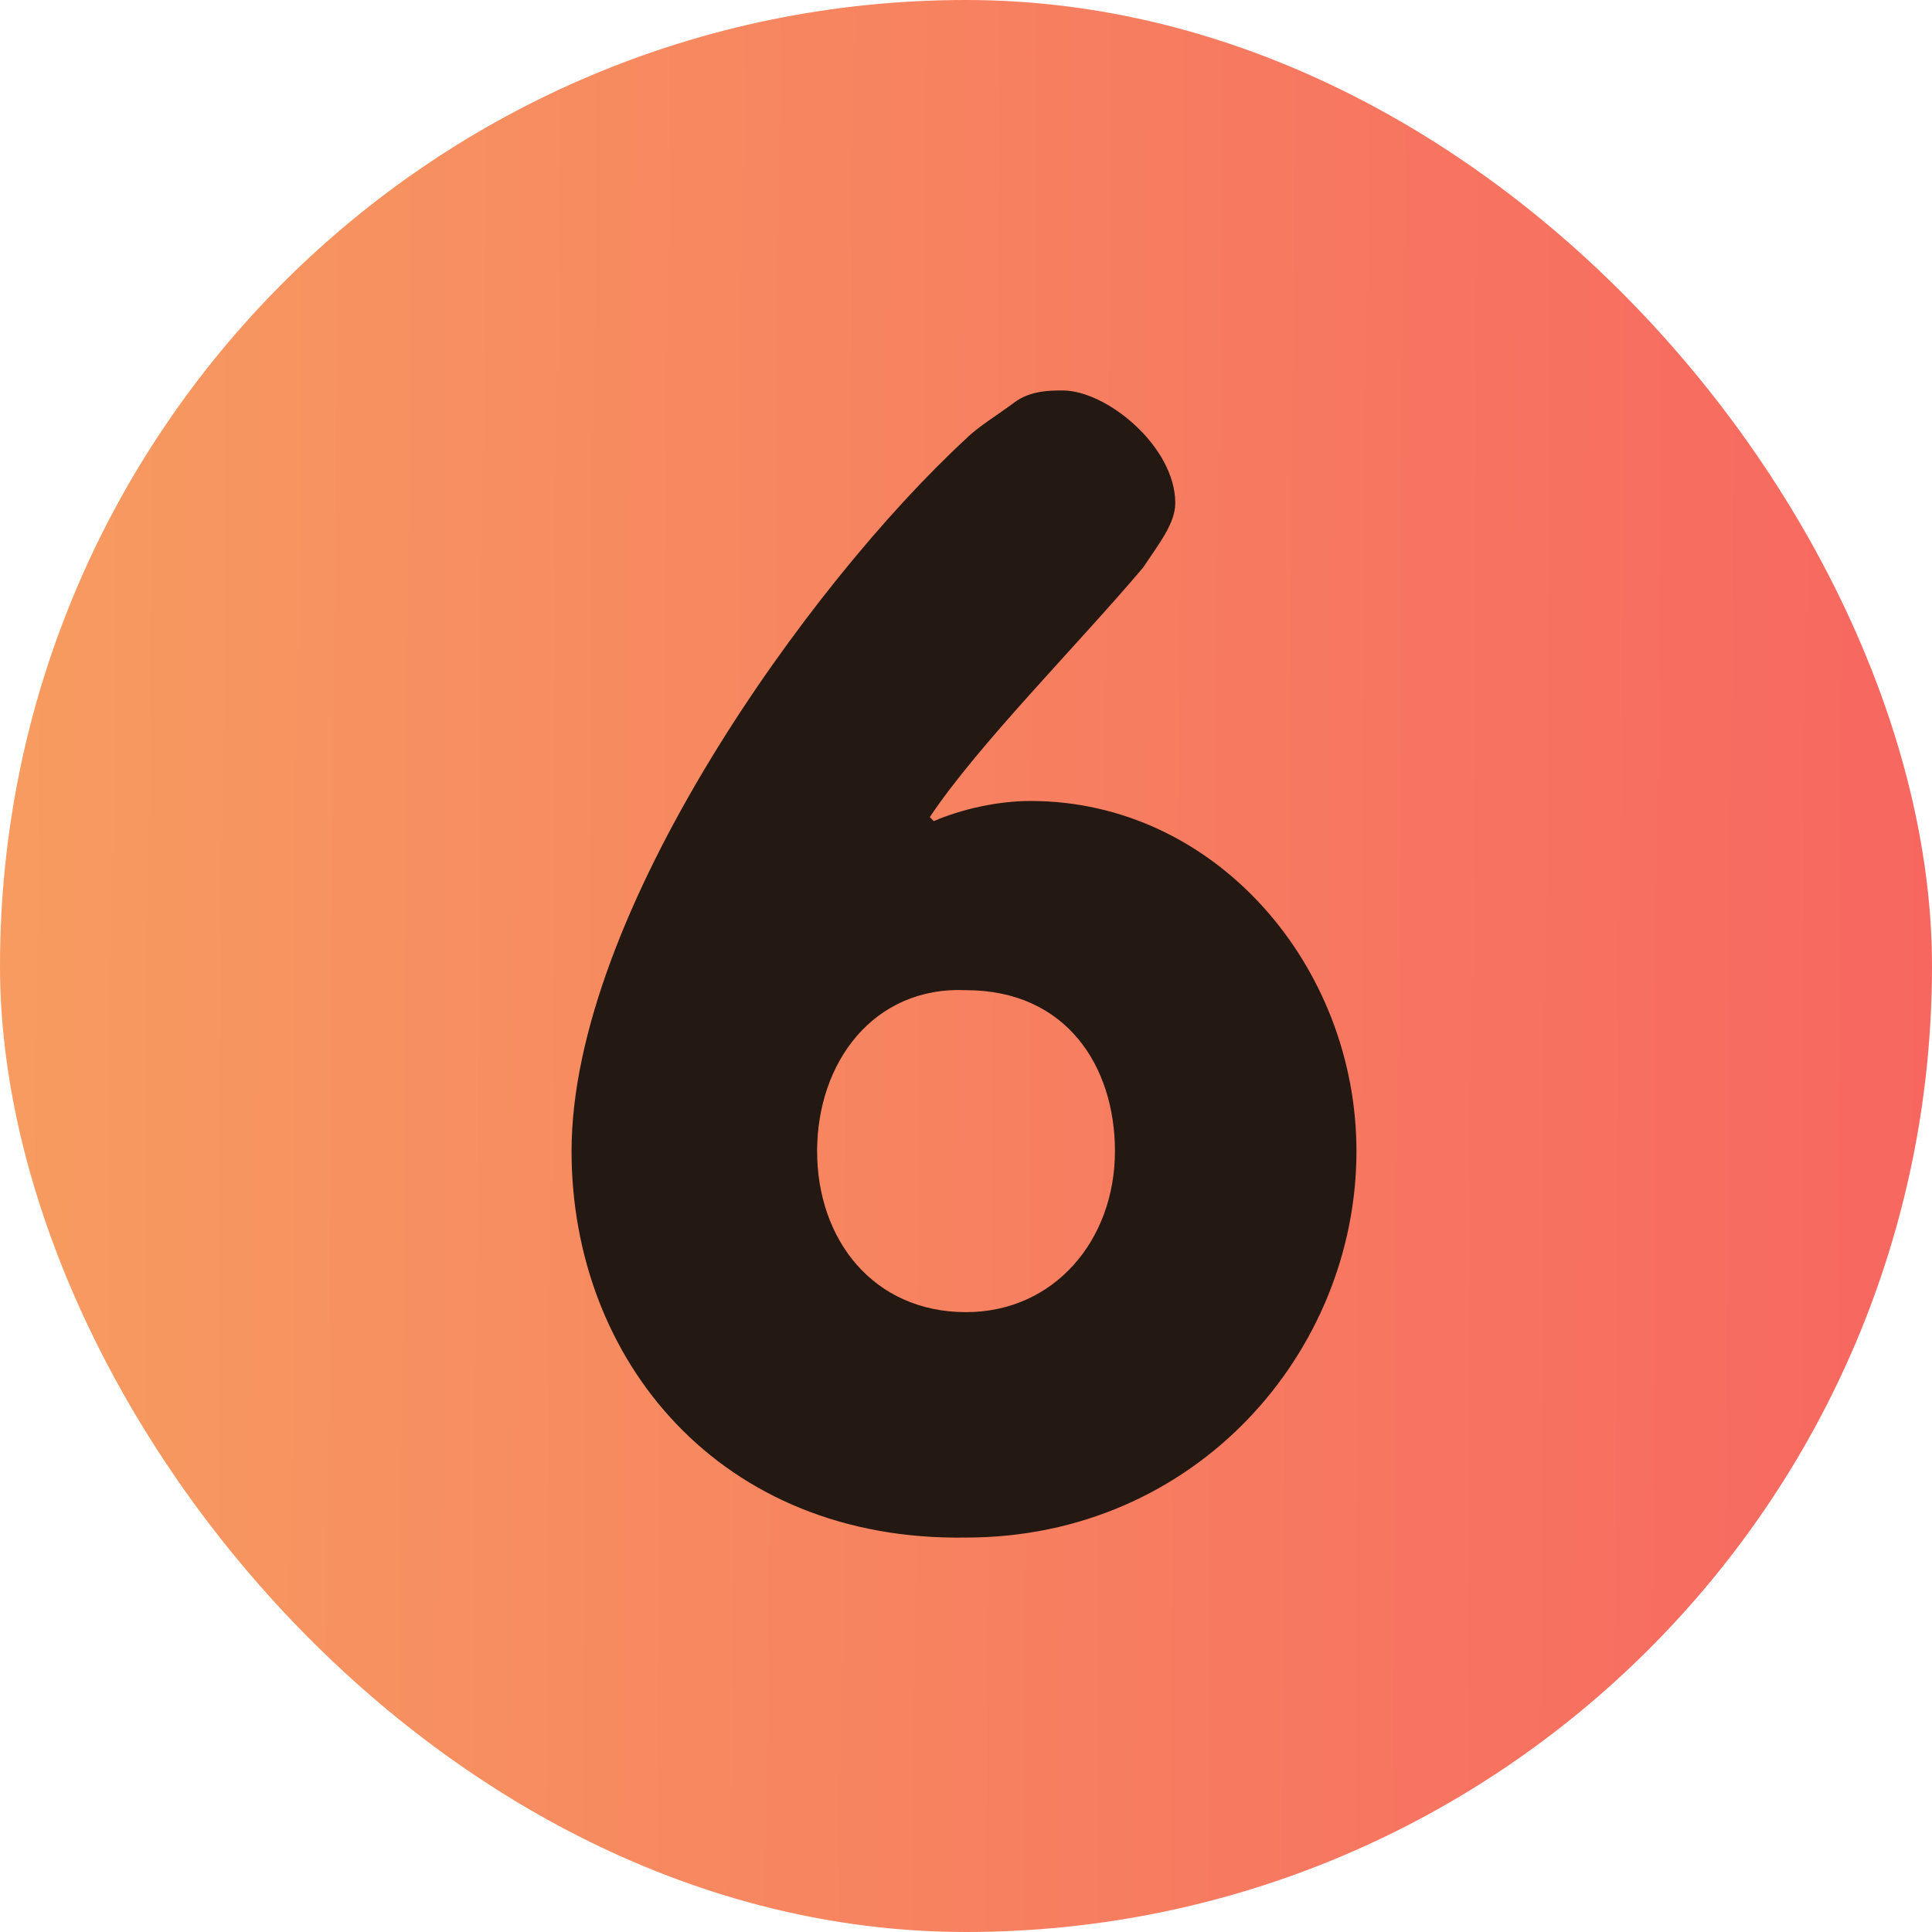
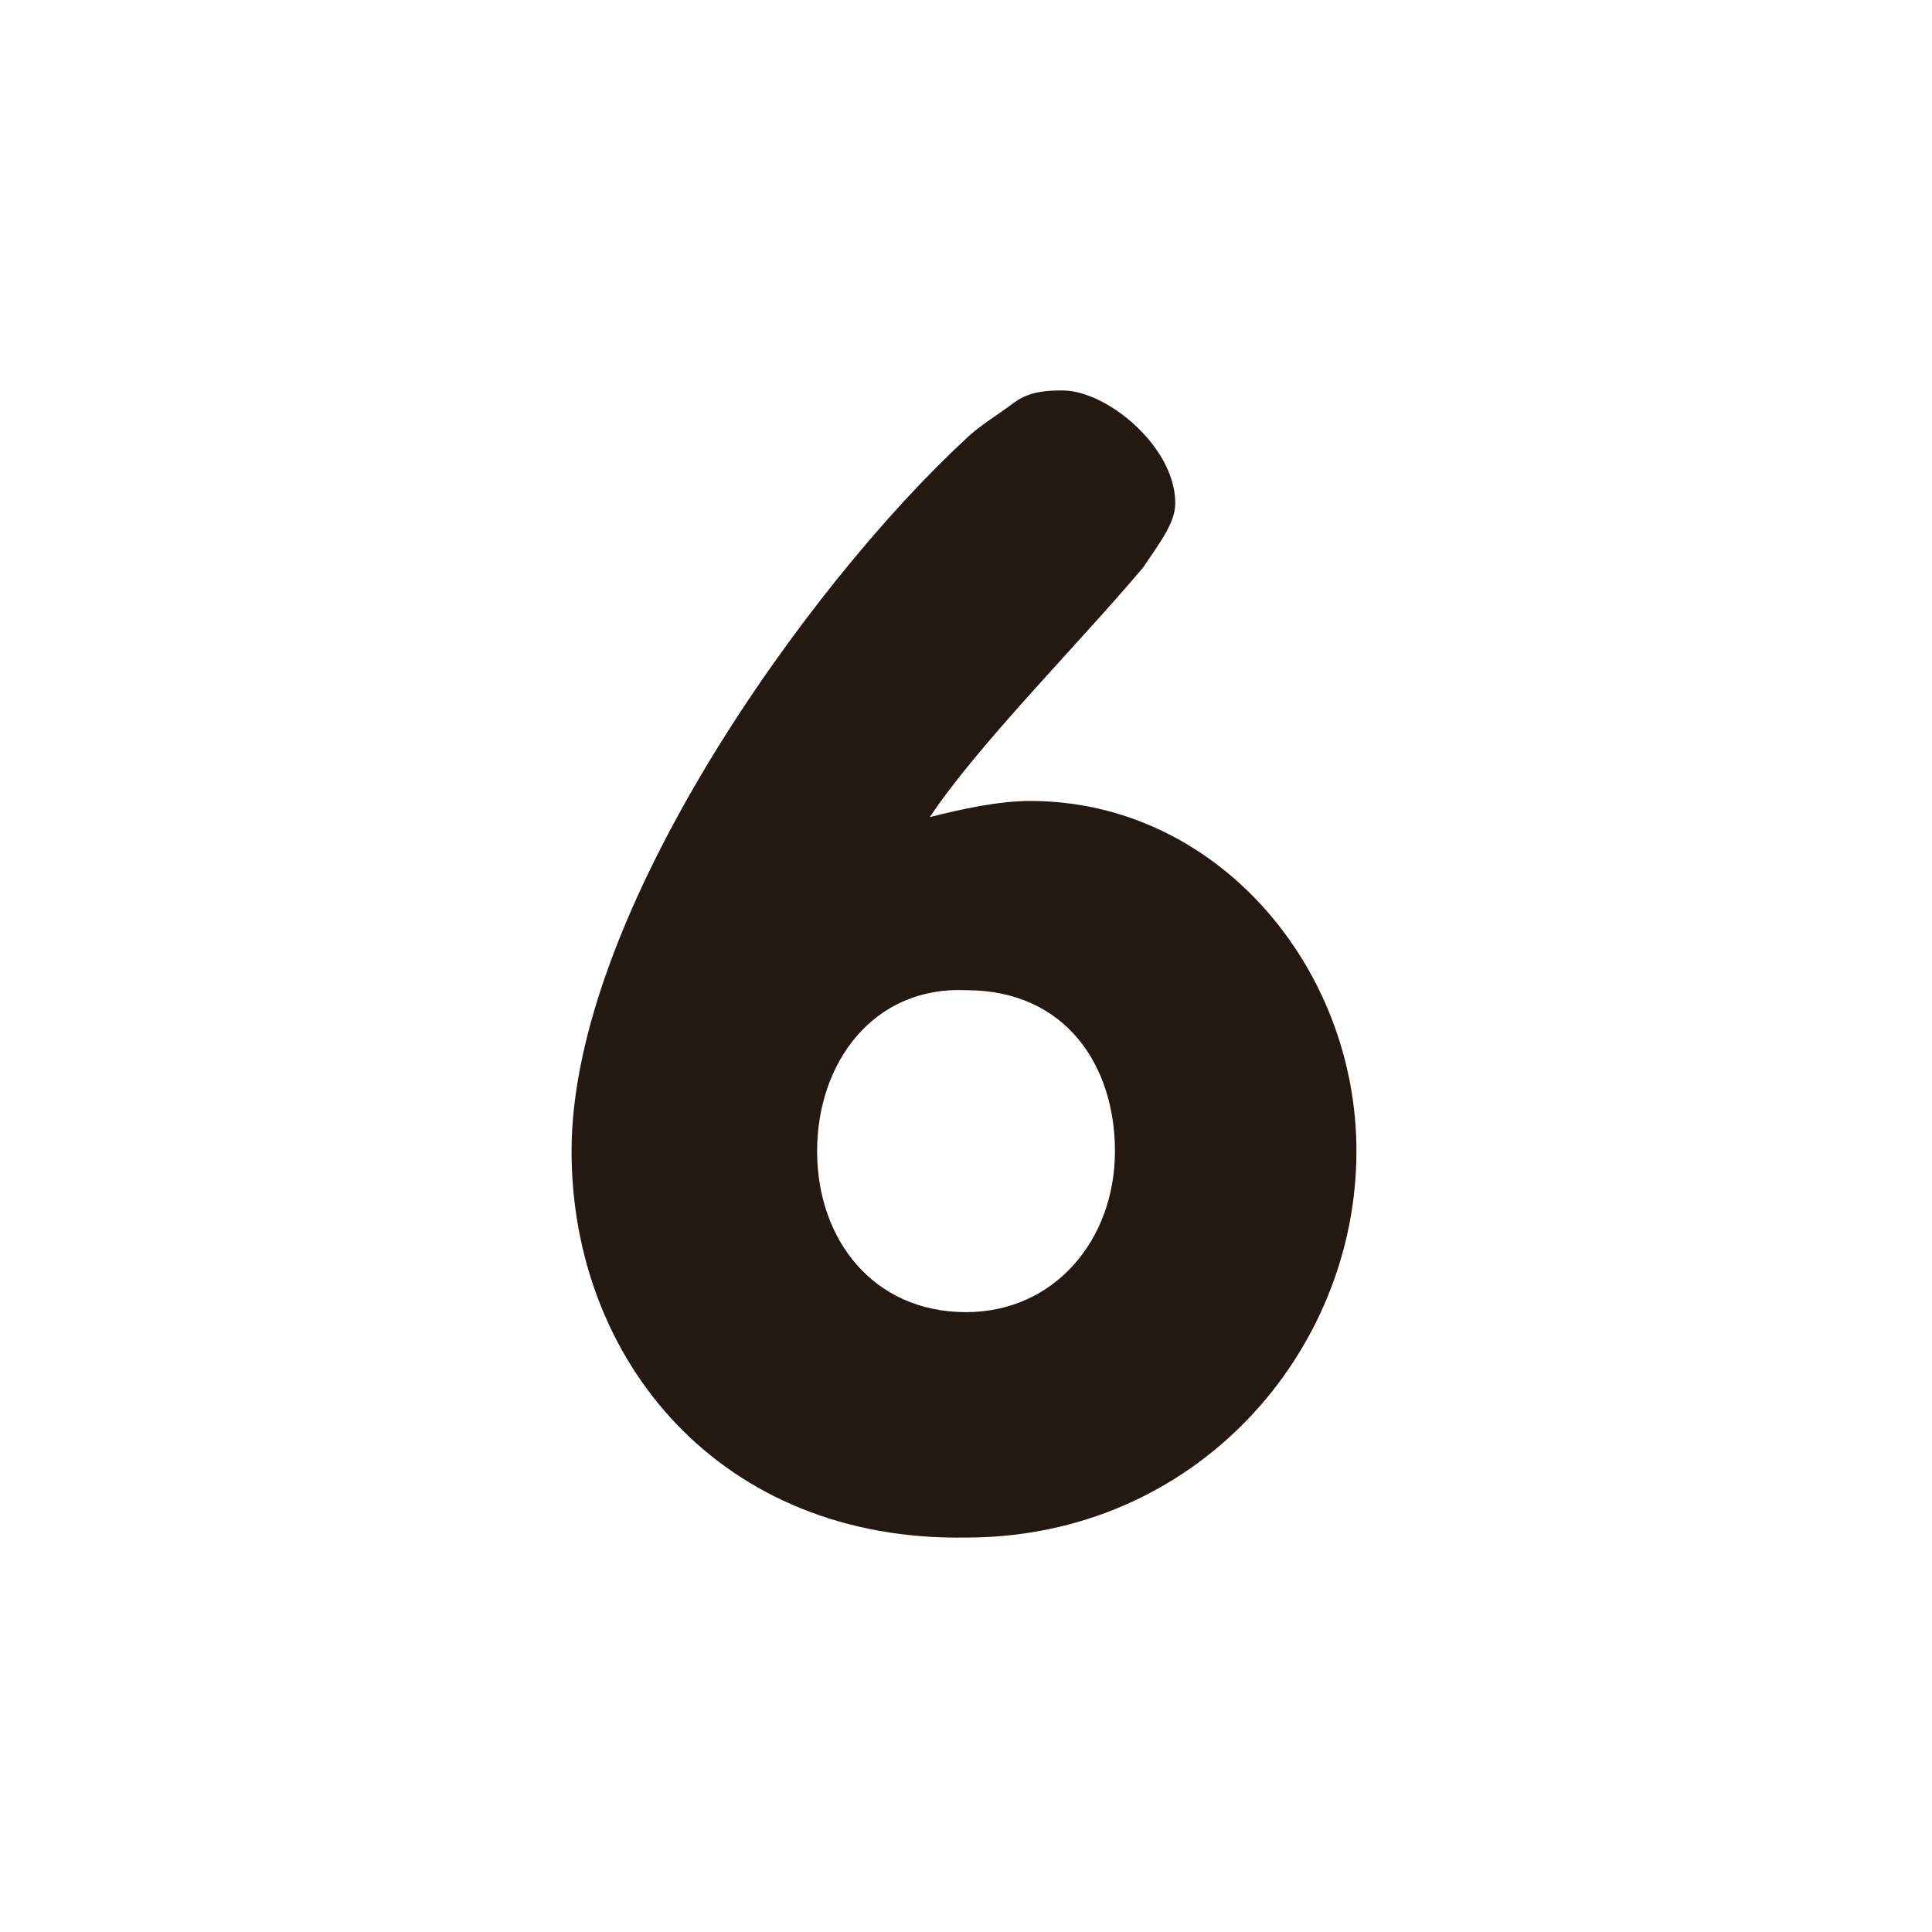
<svg xmlns="http://www.w3.org/2000/svg" width="31" height="31" viewBox="0 0 31 31" fill="none">
-   <rect width="31" height="31" rx="15.5" fill="url(#paint0_linear_122_754)" />
-   <path d="M13.111 18.471C13.111 19.892 14.015 21.054 15.5 21.054C16.921 21.054 17.89 19.892 17.89 18.471C17.89 17.115 17.115 15.888 15.5 15.888C14.015 15.823 13.111 17.05 13.111 18.471ZM9.171 18.471C9.171 14.661 12.981 9.365 15.5 7.04C15.694 6.846 16.017 6.652 16.275 6.458C16.533 6.265 16.856 6.265 17.05 6.265C17.761 6.265 18.858 7.169 18.858 8.073C18.858 8.396 18.6 8.719 18.342 9.106C17.308 10.333 15.694 11.948 14.919 13.111L14.983 13.175C15.435 12.981 16.017 12.852 16.533 12.852C19.504 12.852 21.765 15.5 21.765 18.471C21.765 21.7 19.181 24.671 15.5 24.671C11.56 24.735 9.171 21.829 9.171 18.471Z" fill="#241812" />
+   <path d="M13.111 18.471C13.111 19.892 14.015 21.054 15.5 21.054C16.921 21.054 17.89 19.892 17.89 18.471C17.89 17.115 17.115 15.888 15.5 15.888C14.015 15.823 13.111 17.05 13.111 18.471ZM9.171 18.471C9.171 14.661 12.981 9.365 15.5 7.04C15.694 6.846 16.017 6.652 16.275 6.458C16.533 6.265 16.856 6.265 17.05 6.265C17.761 6.265 18.858 7.169 18.858 8.073C18.858 8.396 18.6 8.719 18.342 9.106C17.308 10.333 15.694 11.948 14.919 13.111C15.435 12.981 16.017 12.852 16.533 12.852C19.504 12.852 21.765 15.5 21.765 18.471C21.765 21.7 19.181 24.671 15.5 24.671C11.56 24.735 9.171 21.829 9.171 18.471Z" fill="#241812" />
  <defs>
    <linearGradient id="paint0_linear_122_754" x1="-0.295" y1="15.5" x2="31" y2="15.739" gradientUnits="userSpaceOnUse">
      <stop stop-color="#F7A860" />
      <stop offset="0" stop-color="#F79C60" />
      <stop offset="1" stop-color="#F76760" />
    </linearGradient>
  </defs>
</svg>